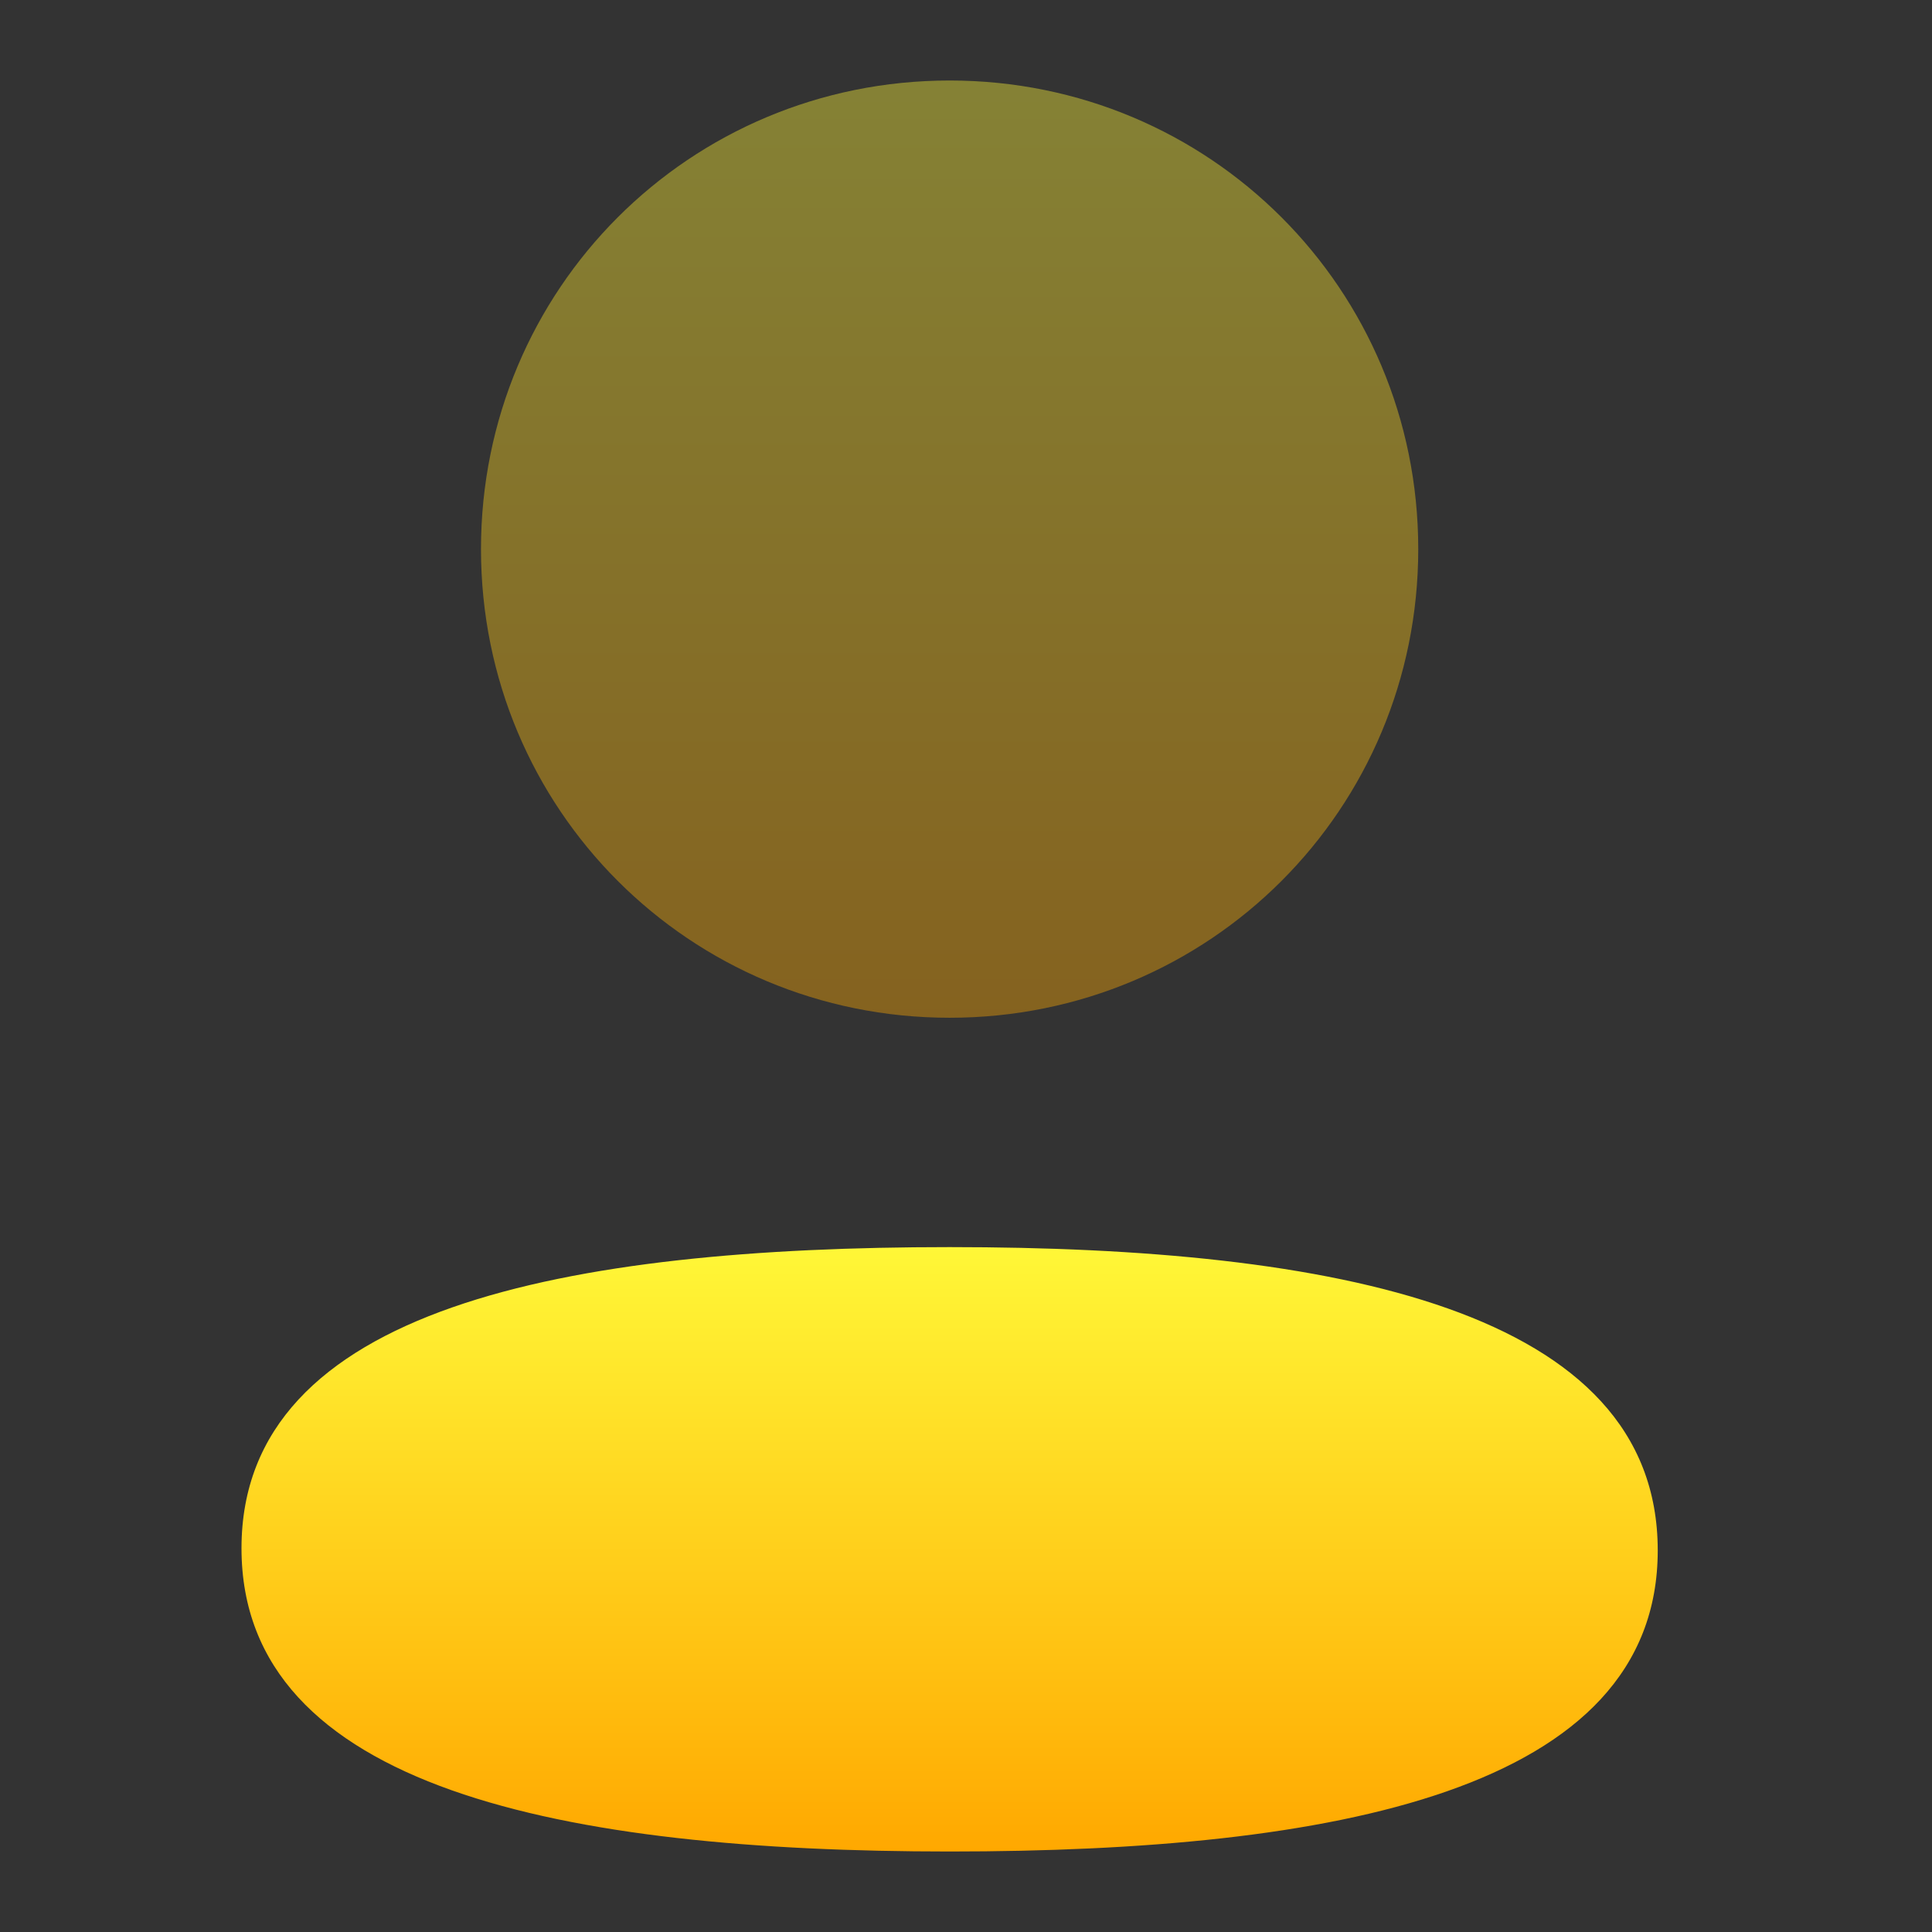
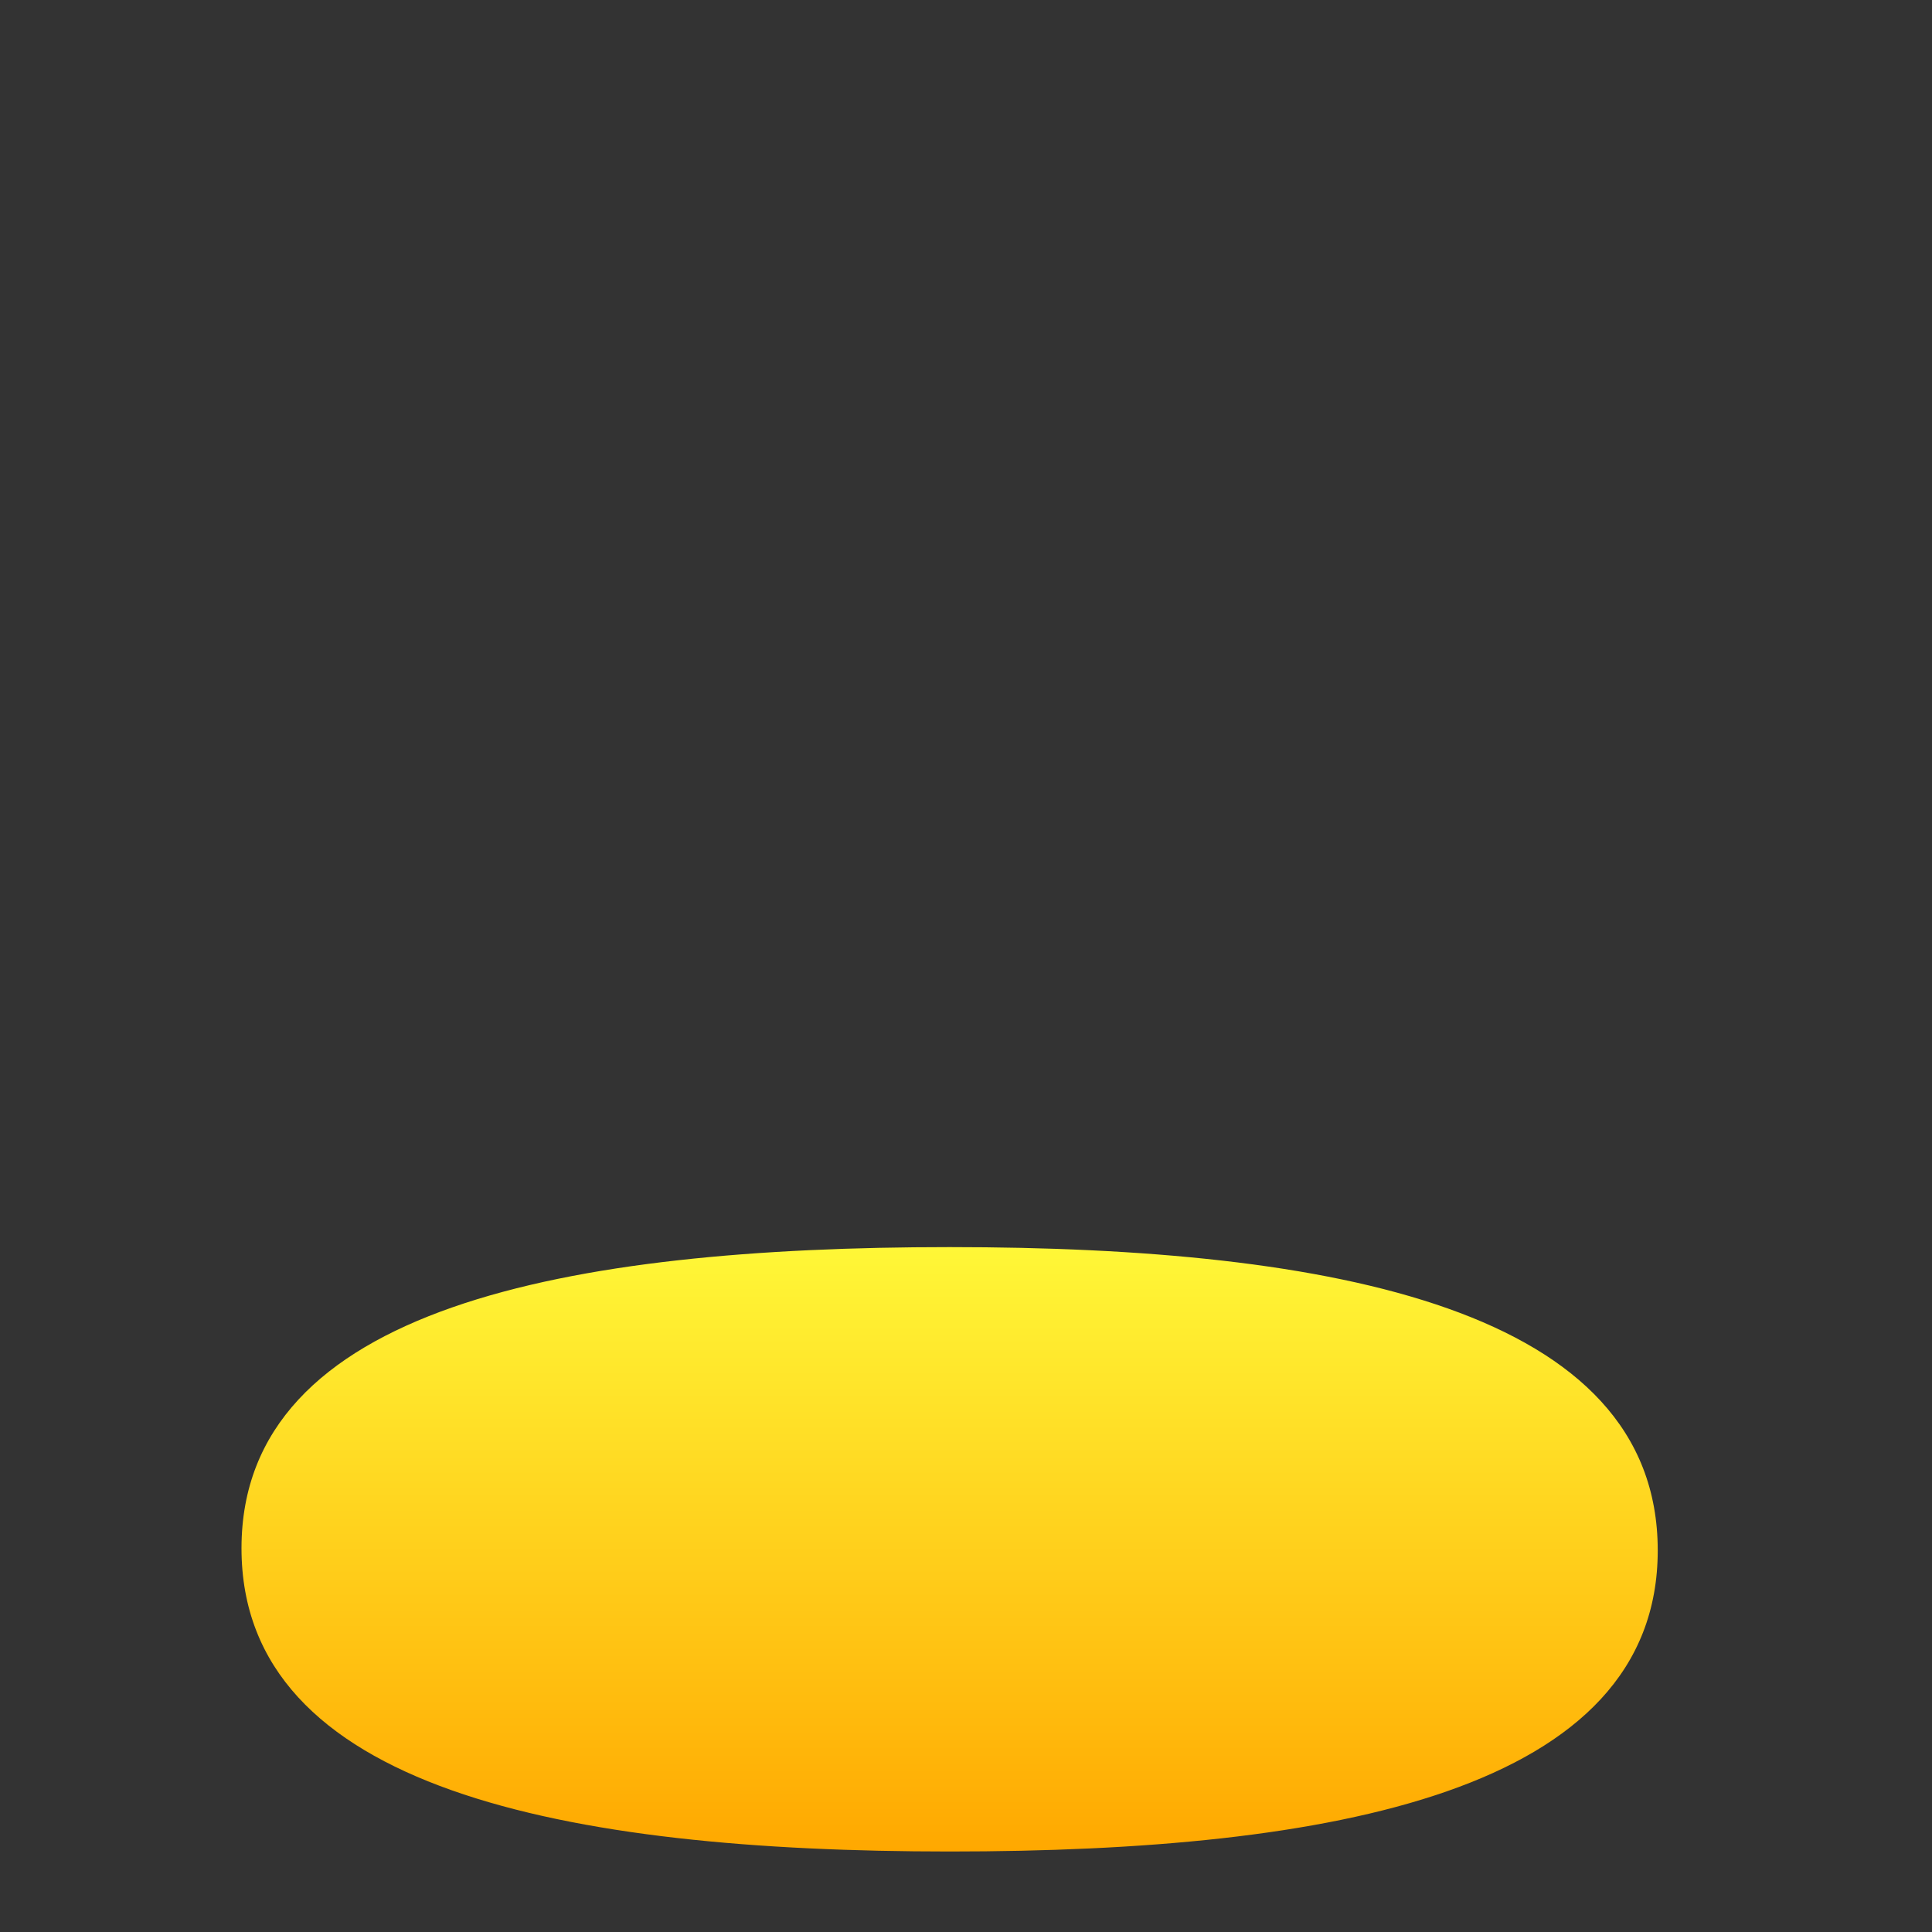
<svg xmlns="http://www.w3.org/2000/svg" width="24" height="24" viewBox="0 0 24 24" fill="none">
  <rect x="0" y="0" width="24" height="24" fill="#333333" stroke="none" />
  <path d="M11.797 15.492C7.052 15.492 3 16.241 3 19.233C3 22.226 7.027 23 11.797 23C16.541 23 20.593 22.253 20.593 19.26C20.593 16.267 16.567 15.492 11.797 15.492" fill="url(#paint0_linear_11_162)" />
-   <path opacity="0.4" d="M11.797 12.643C15.028 12.643 17.618 10.052 17.618 6.821C17.618 3.591 15.028 1 11.797 1C8.566 1 5.975 3.591 5.975 6.821C5.975 10.052 8.566 12.643 11.797 12.643" fill="url(#paint1_linear_11_162)" />
  <defs>
    <linearGradient id="paint0_linear_11_162" x1="11.797" y1="23" x2="11.797" y2="15.492" gradientUnits="userSpaceOnUse">
      <stop stop-color="#FFA800" />
      <stop offset="1" stop-color="#FFF737" />
    </linearGradient>
    <linearGradient id="paint1_linear_11_162" x1="11.797" y1="12.643" x2="11.797" y2="1" gradientUnits="userSpaceOnUse">
      <stop stop-color="#FFA800" />
      <stop offset="1" stop-color="#FFF737" />
    </linearGradient>
  </defs>
</svg>